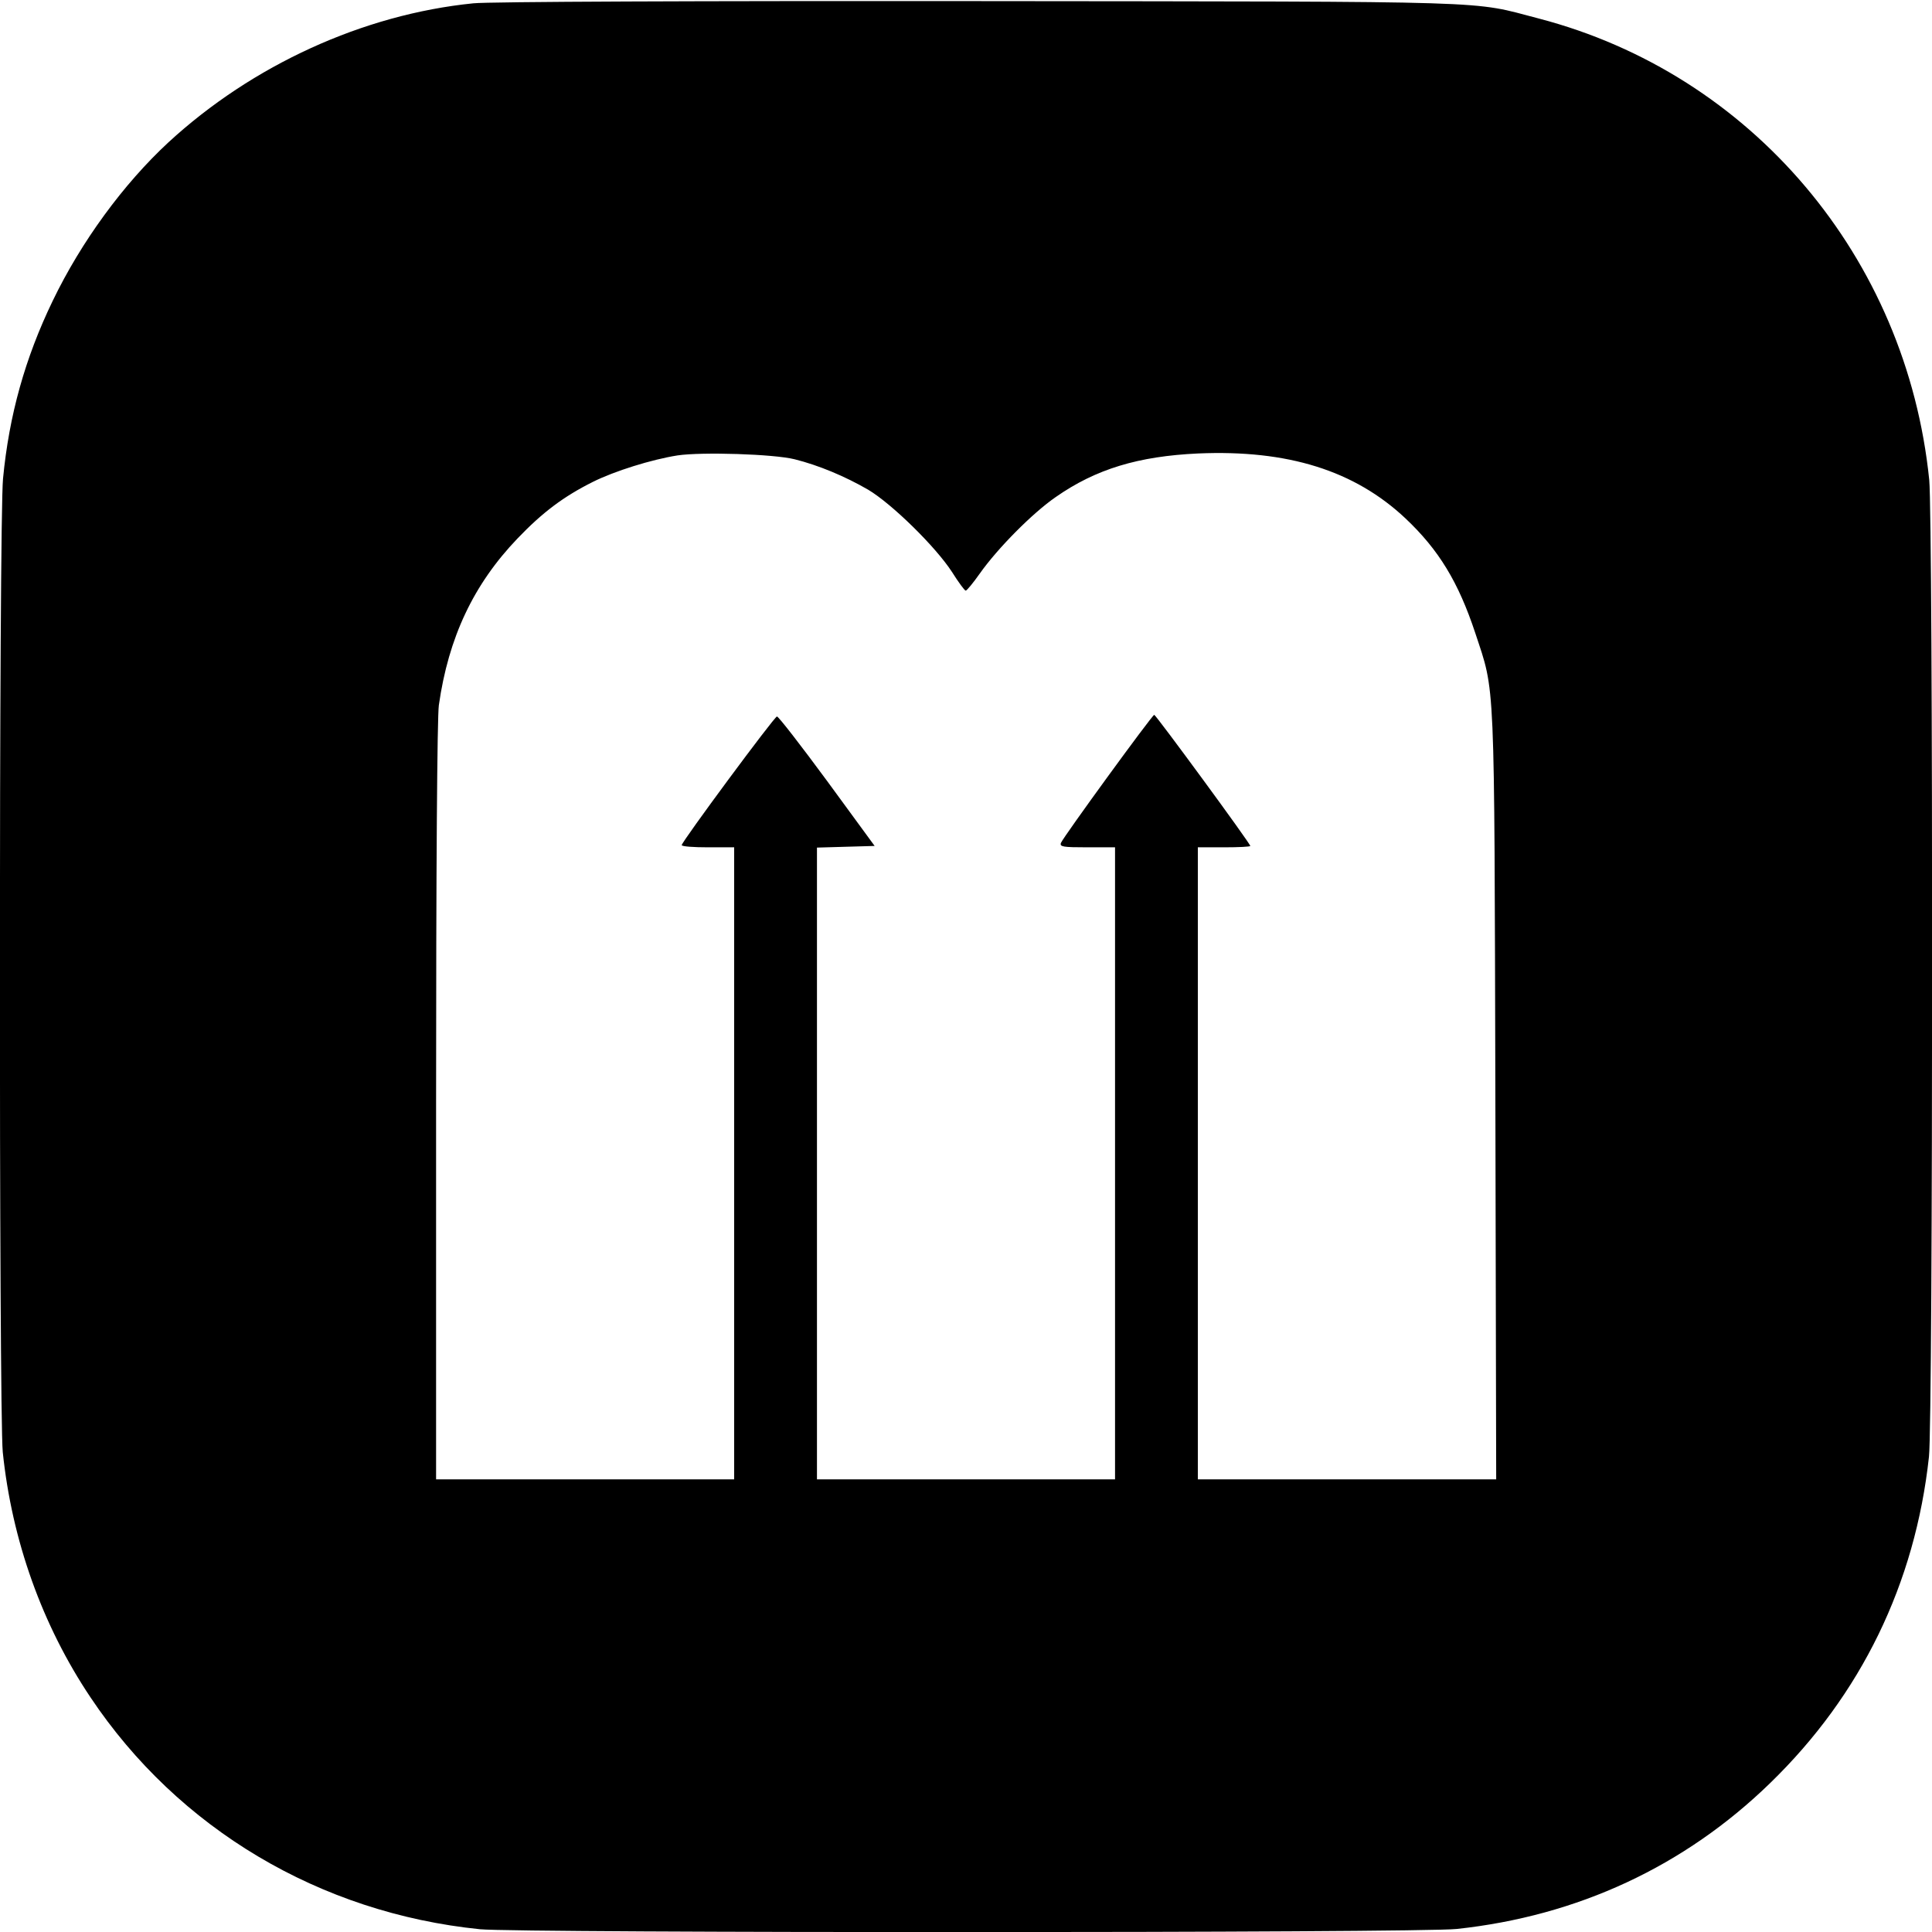
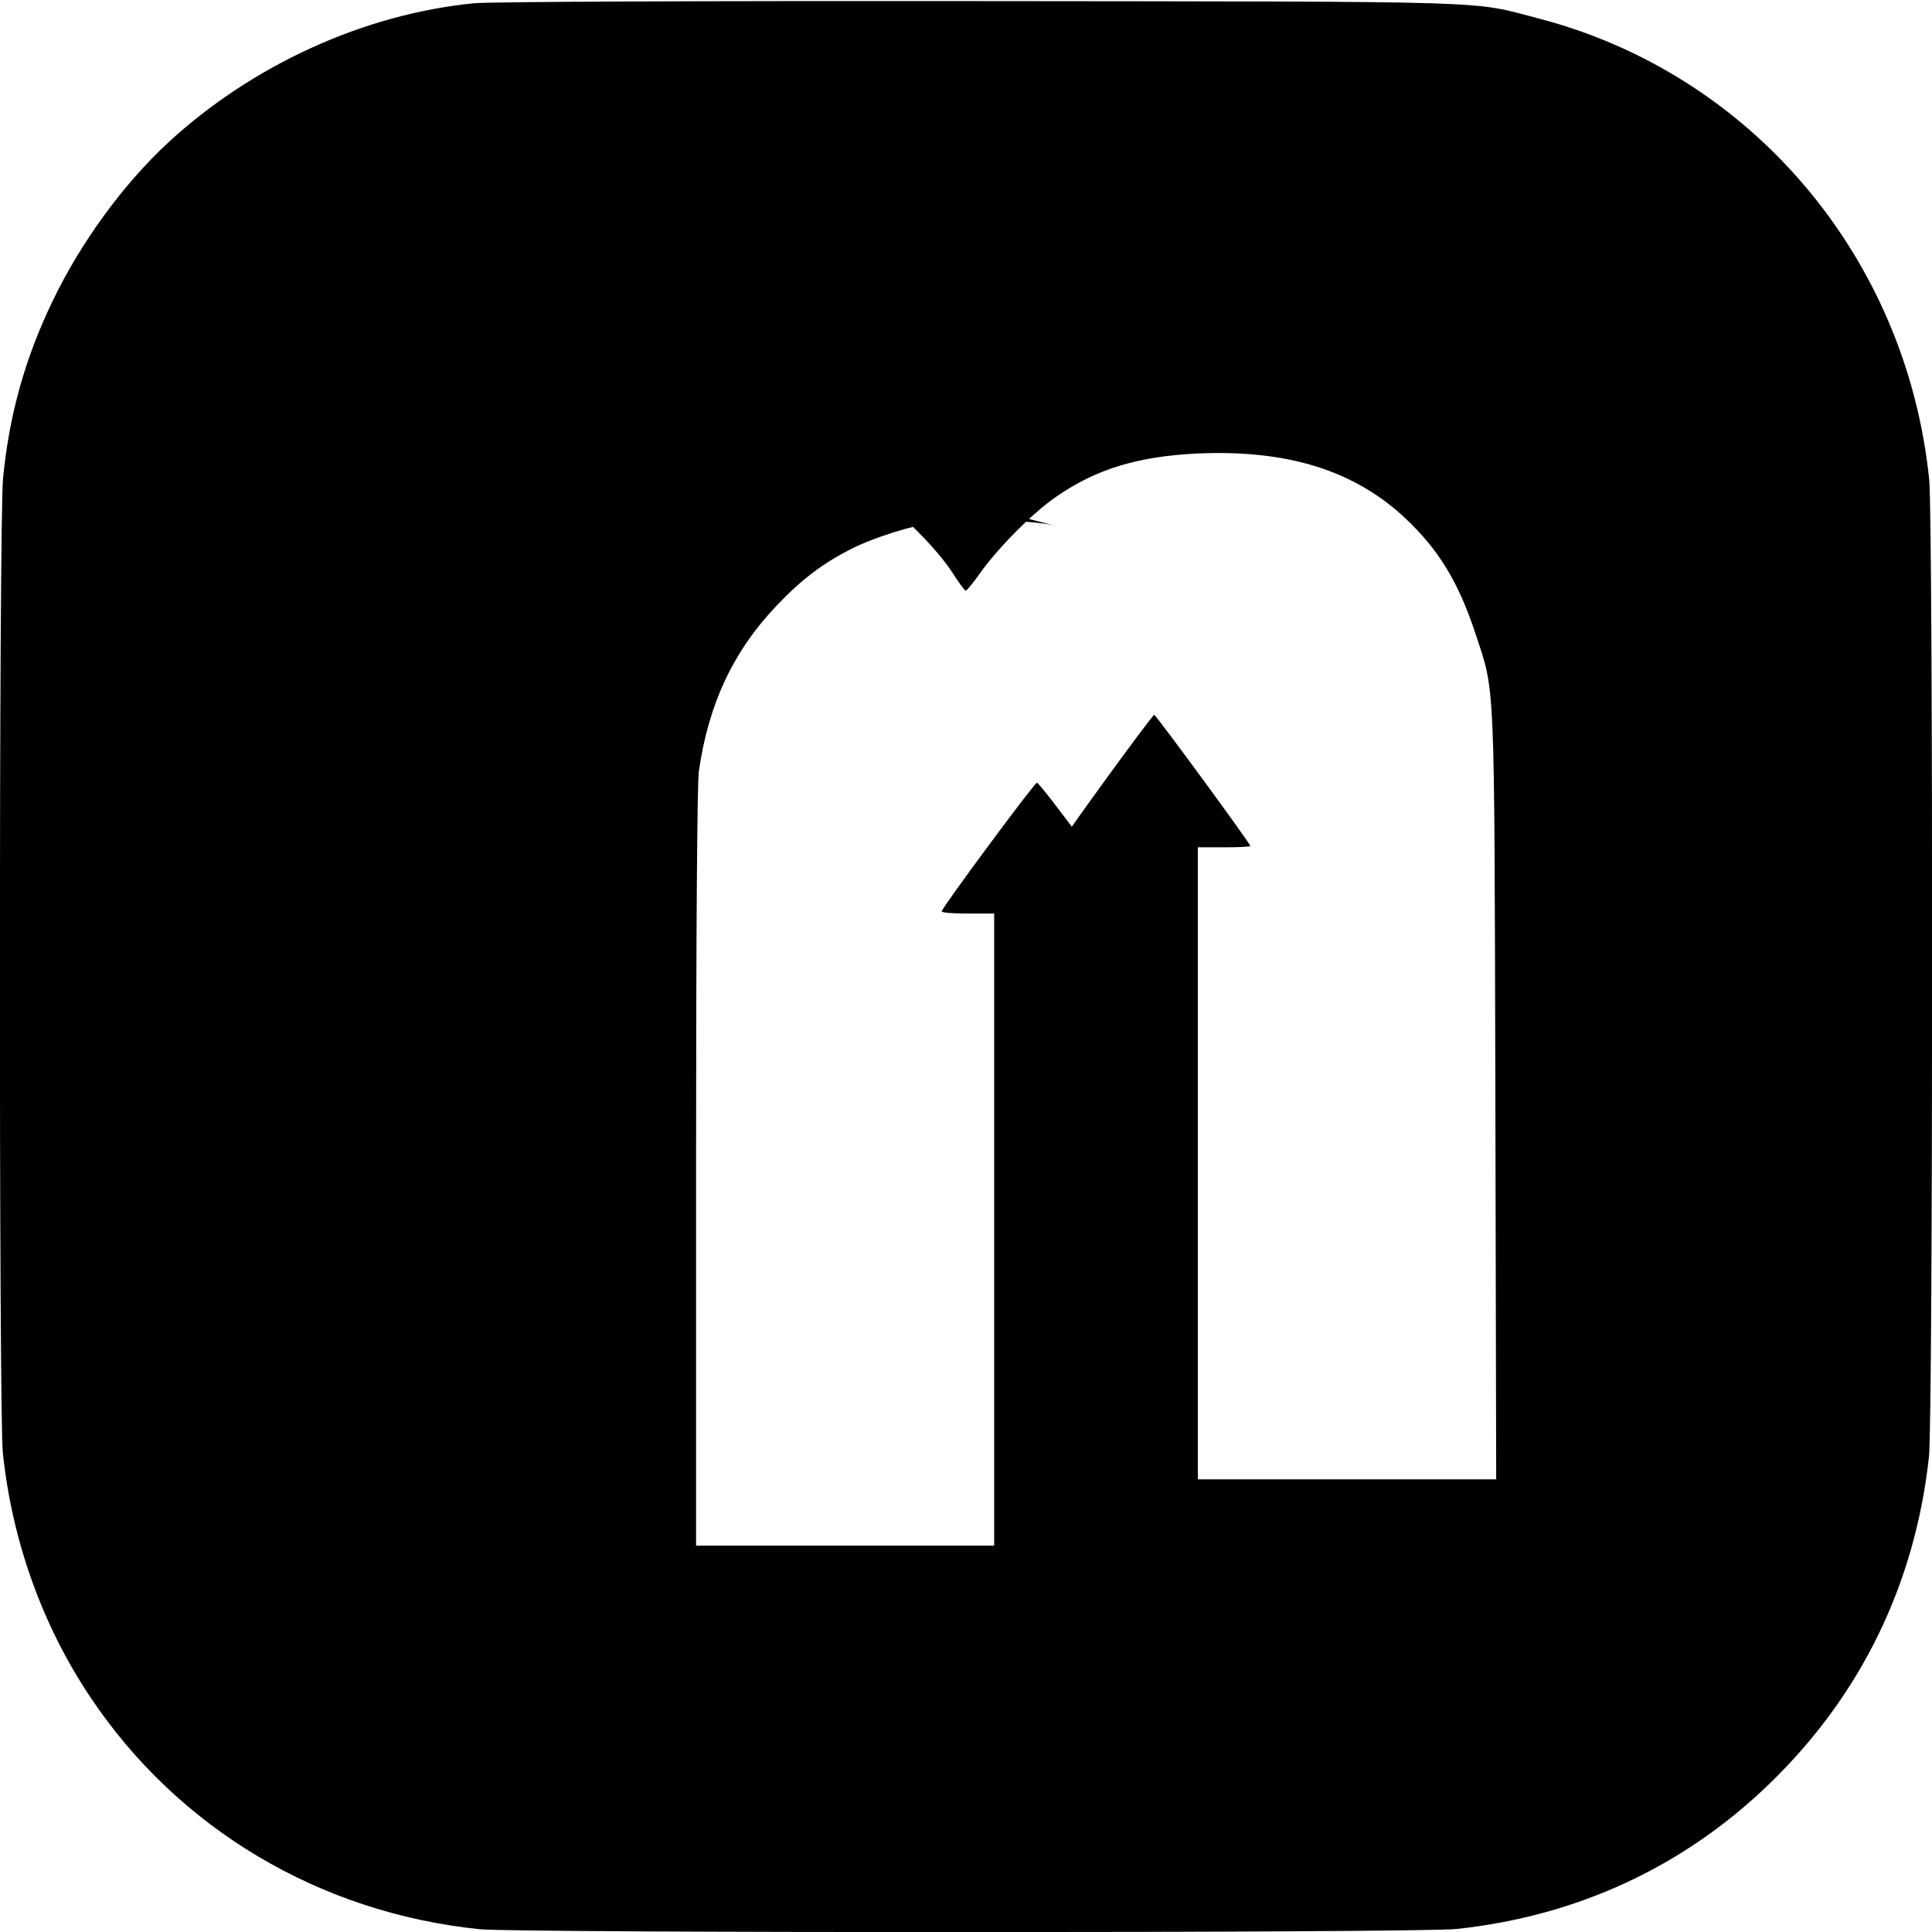
<svg xmlns="http://www.w3.org/2000/svg" version="1.0" width="700pt" height="700pt" viewBox="0 0 700 700" preserveAspectRatio="xMidYMid meet">
  <g transform="translate(0,700) scale(0.1,-0.1)" fill="#000000" stroke="none">
-     <path d="M1715 6988 c-399 -40 -801 -224 -1105 -504 -163 -151 -316 -360 -419 -574 -100 -207 -158 -414 -180 -644 -15 -149 -15 -3383 -1 -3527 33 -320 143 -628 318 -889 318 -476 831 -781 1411 -840 143 -14 3406 -14 3539 1 439 47 825 227 1135 528 330 320 526 723 576 1183 15 133 15 3396 1 3539 -82 807 -644 1471 -1415 1672 -250 65 -114 61 -2030 63 -1001 1 -1778 -2 -1830 -8z m1164 -1652 c88 -22 183 -62 266 -110 86 -51 245 -207 304 -298 24 -38 46 -68 50 -68 4 0 27 28 51 62 65 92 191 219 275 277 146 102 300 148 516 158 325 14 567 -62 751 -235 121 -114 192 -231 253 -415 73 -222 69 -134 73 -1679 l3 -1388 -541 0 -540 0 0 1145 0 1145 95 0 c52 0 95 2 95 5 0 9 -342 475 -348 475 -8 -1 -329 -442 -338 -464 -5 -14 7 -16 95 -16 l101 0 0 -1145 0 -1145 -540 0 -540 0 0 1145 0 1144 104 3 105 3 -172 235 c-95 129 -177 235 -182 234 -10 -1 -345 -454 -345 -466 0 -5 43 -8 95 -8 l95 0 0 -1145 0 -1145 -540 0 -540 0 0 1368 c0 852 4 1393 10 1437 35 246 126 438 285 604 91 95 167 152 273 205 78 39 212 81 307 96 88 13 348 5 424 -14z" />
+     <path d="M1715 6988 c-399 -40 -801 -224 -1105 -504 -163 -151 -316 -360 -419 -574 -100 -207 -158 -414 -180 -644 -15 -149 -15 -3383 -1 -3527 33 -320 143 -628 318 -889 318 -476 831 -781 1411 -840 143 -14 3406 -14 3539 1 439 47 825 227 1135 528 330 320 526 723 576 1183 15 133 15 3396 1 3539 -82 807 -644 1471 -1415 1672 -250 65 -114 61 -2030 63 -1001 1 -1778 -2 -1830 -8z m1164 -1652 c88 -22 183 -62 266 -110 86 -51 245 -207 304 -298 24 -38 46 -68 50 -68 4 0 27 28 51 62 65 92 191 219 275 277 146 102 300 148 516 158 325 14 567 -62 751 -235 121 -114 192 -231 253 -415 73 -222 69 -134 73 -1679 l3 -1388 -541 0 -540 0 0 1145 0 1145 95 0 c52 0 95 2 95 5 0 9 -342 475 -348 475 -8 -1 -329 -442 -338 -464 -5 -14 7 -16 95 -16 c-95 129 -177 235 -182 234 -10 -1 -345 -454 -345 -466 0 -5 43 -8 95 -8 l95 0 0 -1145 0 -1145 -540 0 -540 0 0 1368 c0 852 4 1393 10 1437 35 246 126 438 285 604 91 95 167 152 273 205 78 39 212 81 307 96 88 13 348 5 424 -14z" />
  </g>
</svg>